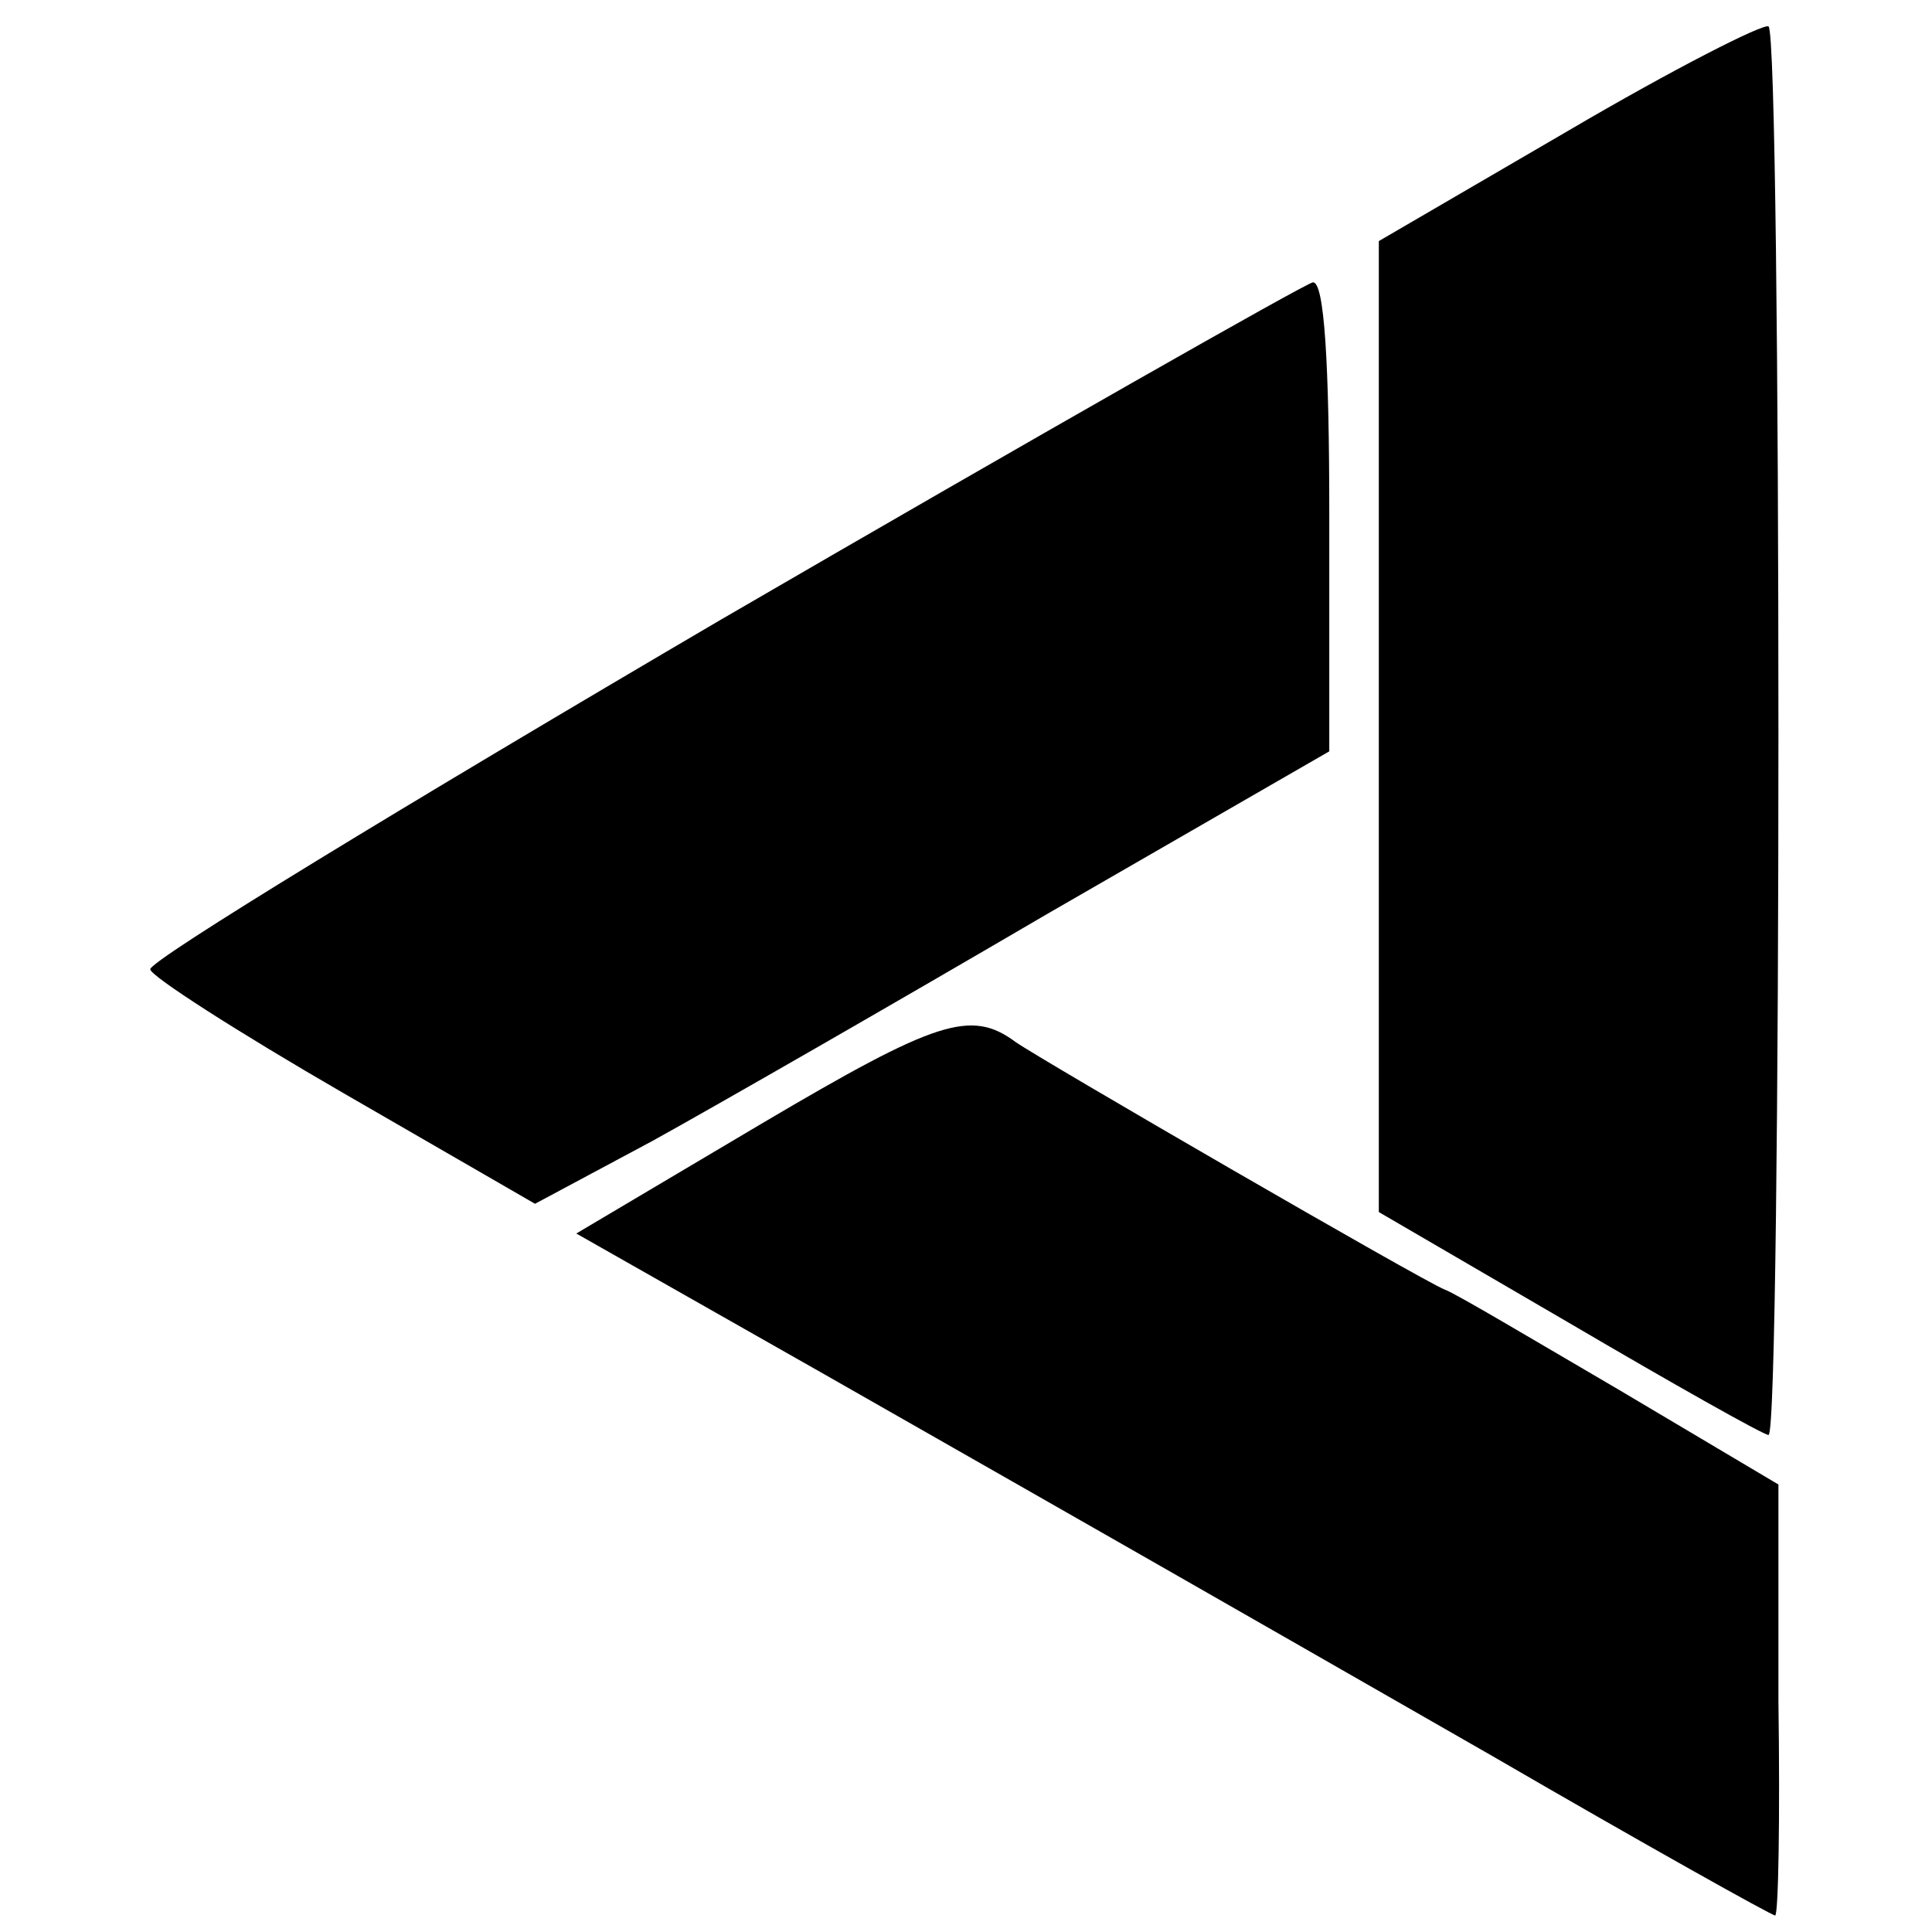
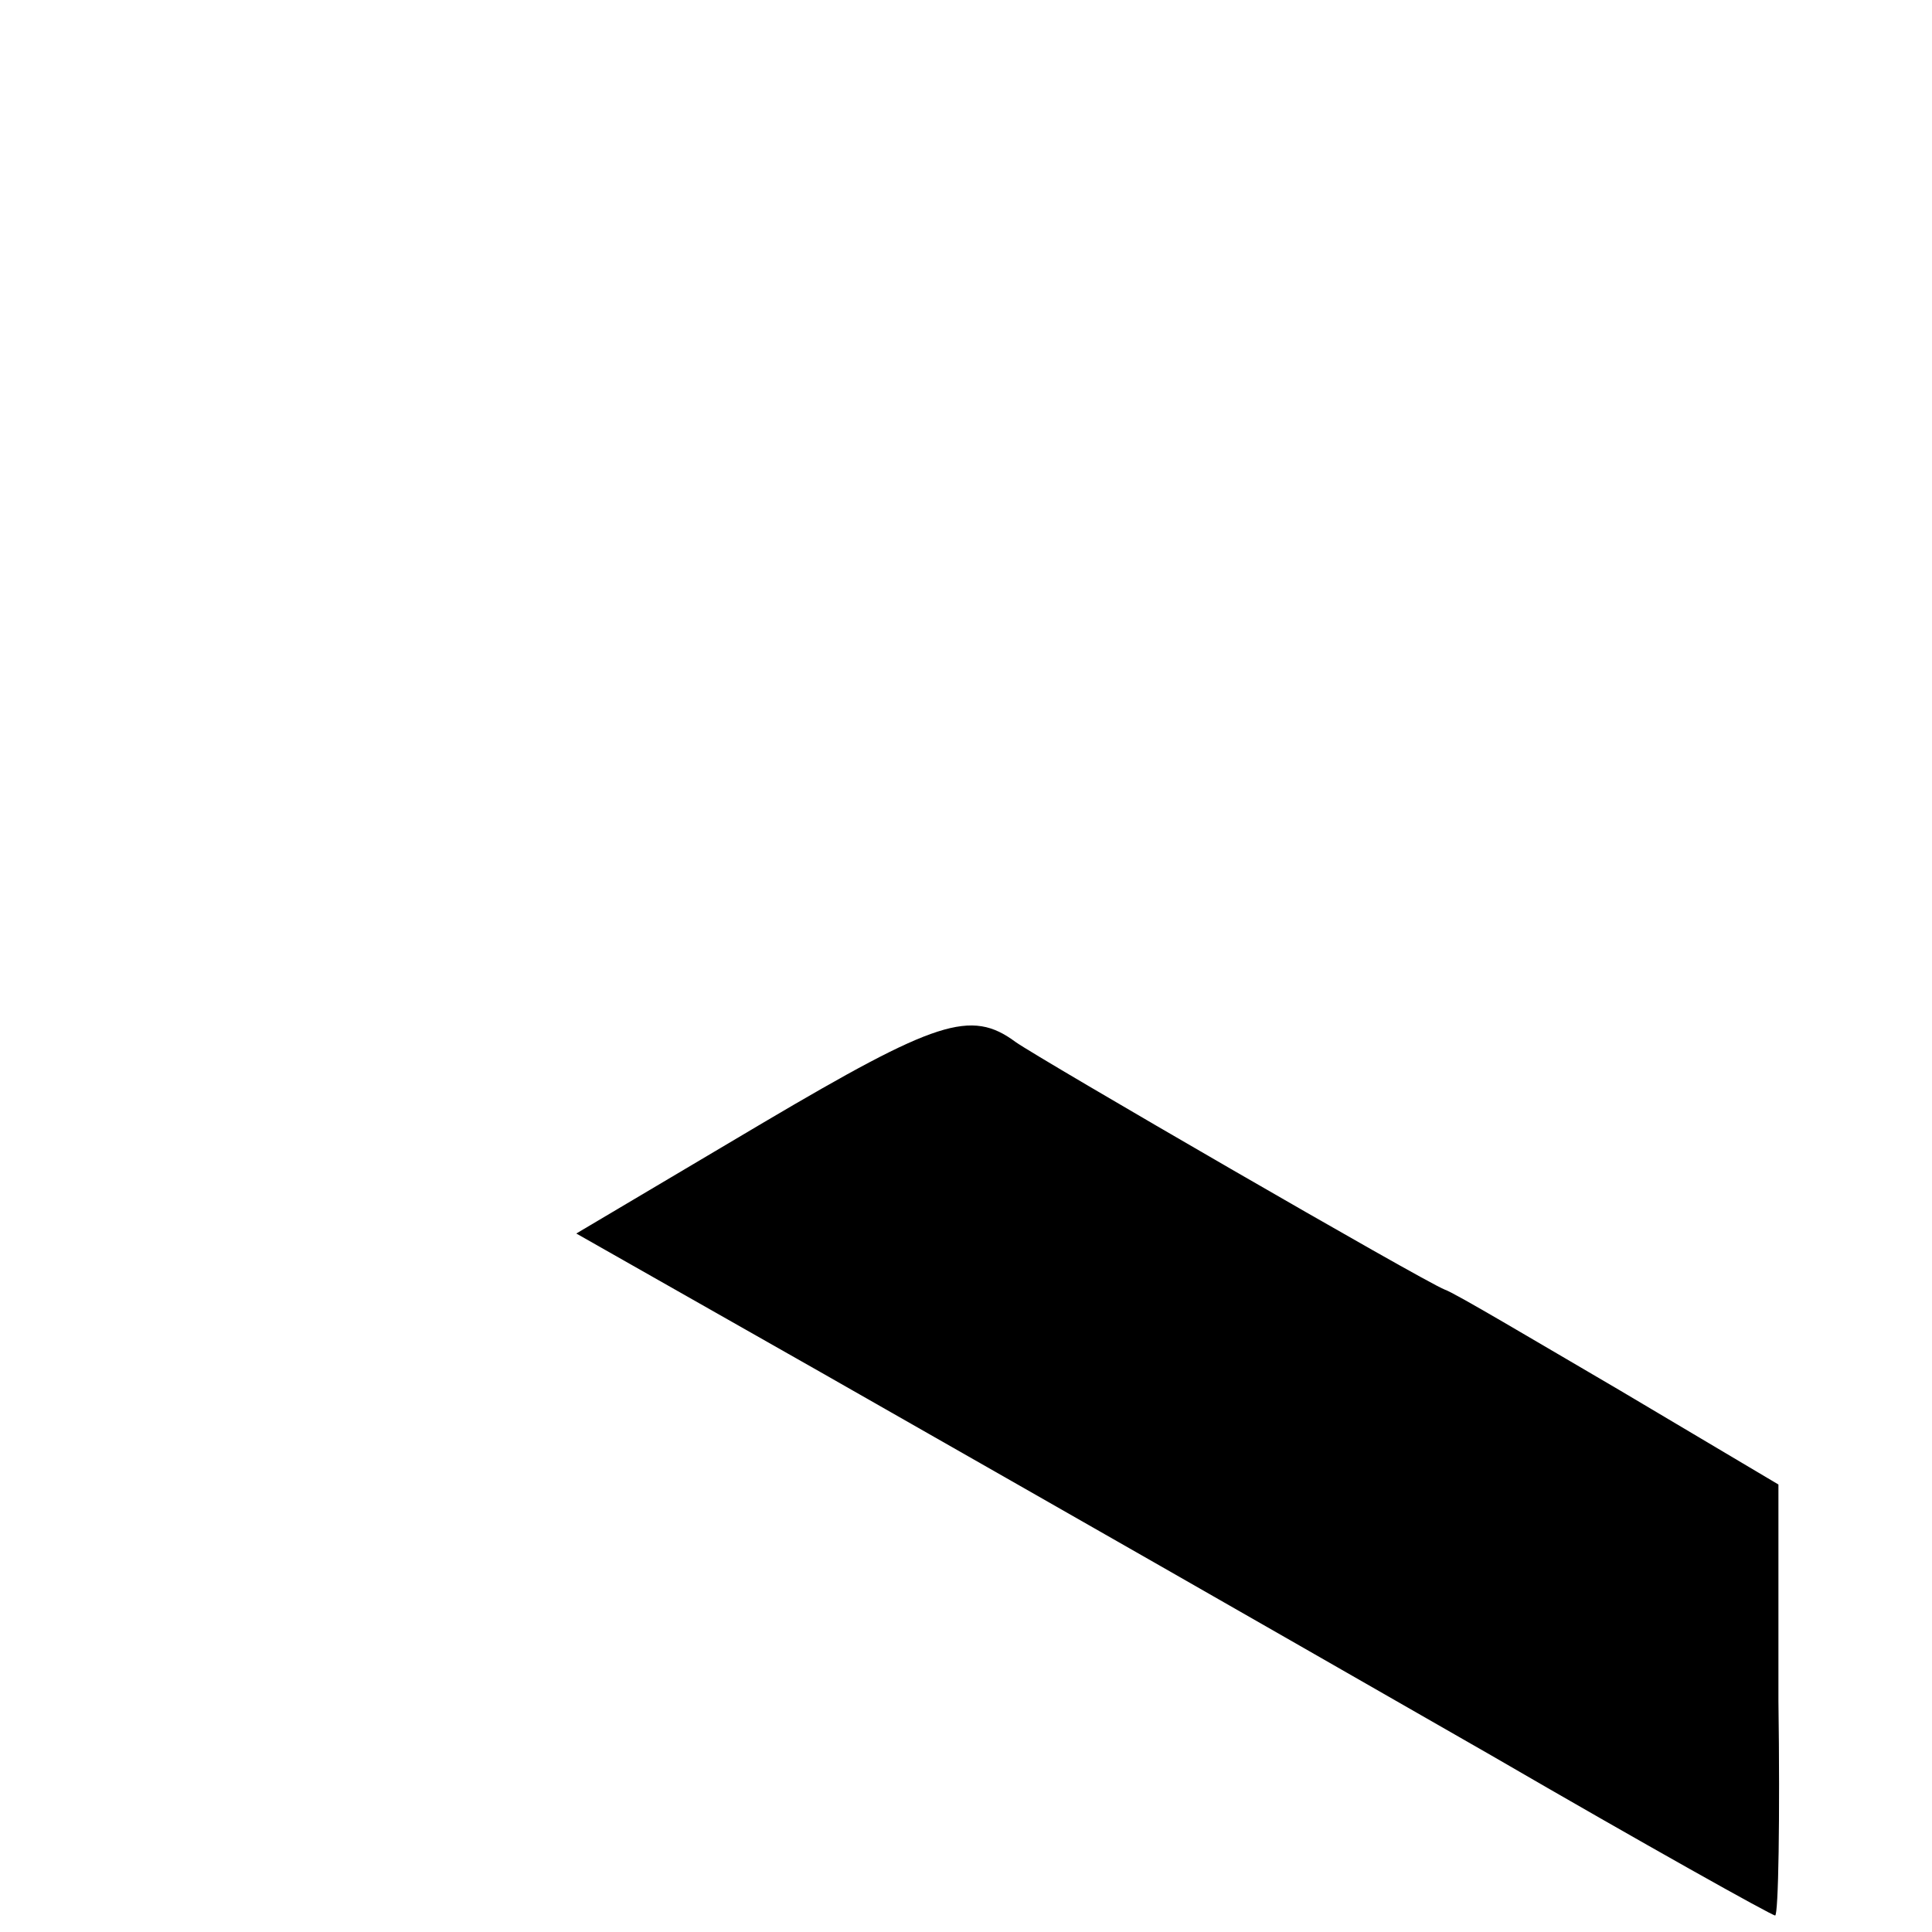
<svg xmlns="http://www.w3.org/2000/svg" version="1.0" width="117pt" height="117pt" viewBox="0 0 117 117" preserveAspectRatio="xMidYMid meet">
  <g transform="translate(0,117) scale(0.1,-0.1)" fill="#000000" stroke="none">
-     <path d="M950 1091 l-115 -67 0 -294 0 -294 115 -67 c63 -37 118 -68 121 -68 8 -1 8 848 0 853 -3 2 -58 -26 -121 -63z" />
-     <path d="M437 795 c-191 -112 -347 -207 -346 -212 0 -4 53 -38 117 -75 l116 -67 71 38 c38 21 146 83 240 138 l170 98 0 143 c0 92 -3 142 -10 141 -5 -1 -167 -93 -358 -204z" />
-     <path d="M462 490 l-113 -67 148 -84 c200 -114 214 -122 406 -232 93 -54 170 -97 172 -97 2 0 3 59 2 130 l0 131 -96 57 c-53 31 -100 59 -106 61 -13 5 -246 140 -260 150 -27 20 -48 13 -153 -49z" />
+     <path d="M462 490 l-113 -67 148 -84 c200 -114 214 -122 406 -232 93 -54 170 -97 172 -97 2 0 3 59 2 130 l0 131 -96 57 c-53 31 -100 59 -106 61 -13 5 -246 140 -260 150 -27 20 -48 13 -153 -49" />
  </g>
</svg>